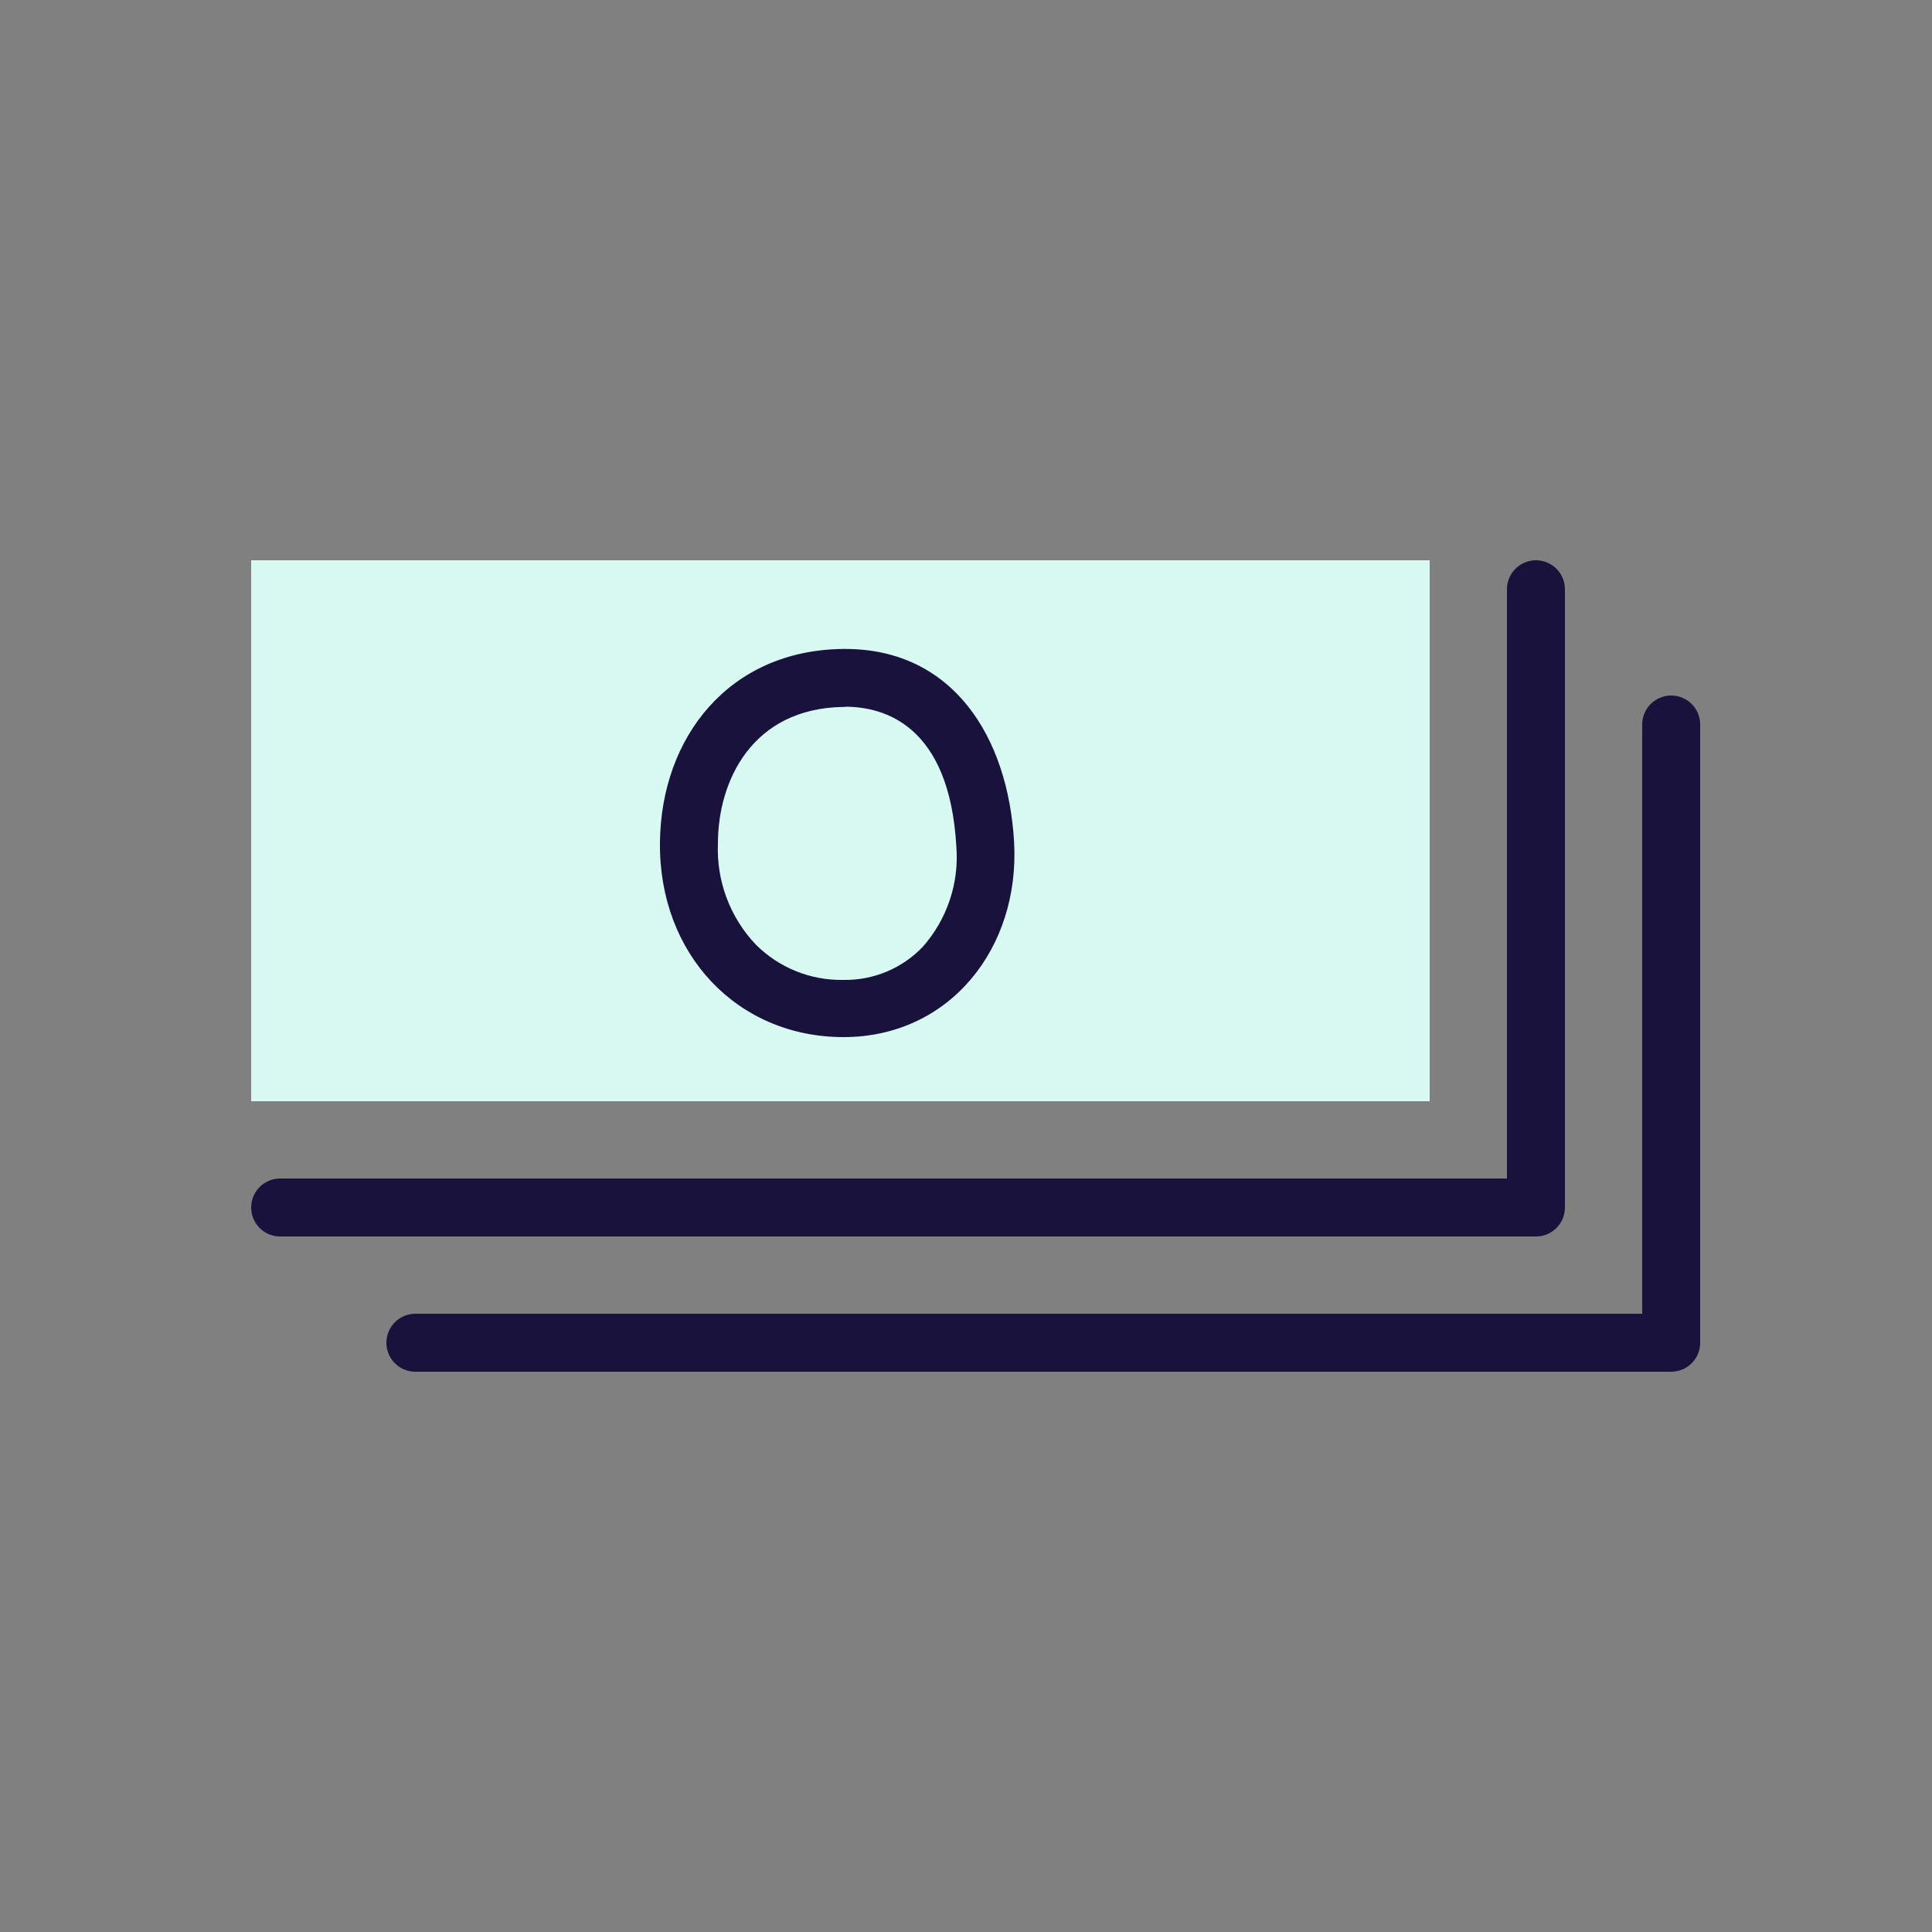
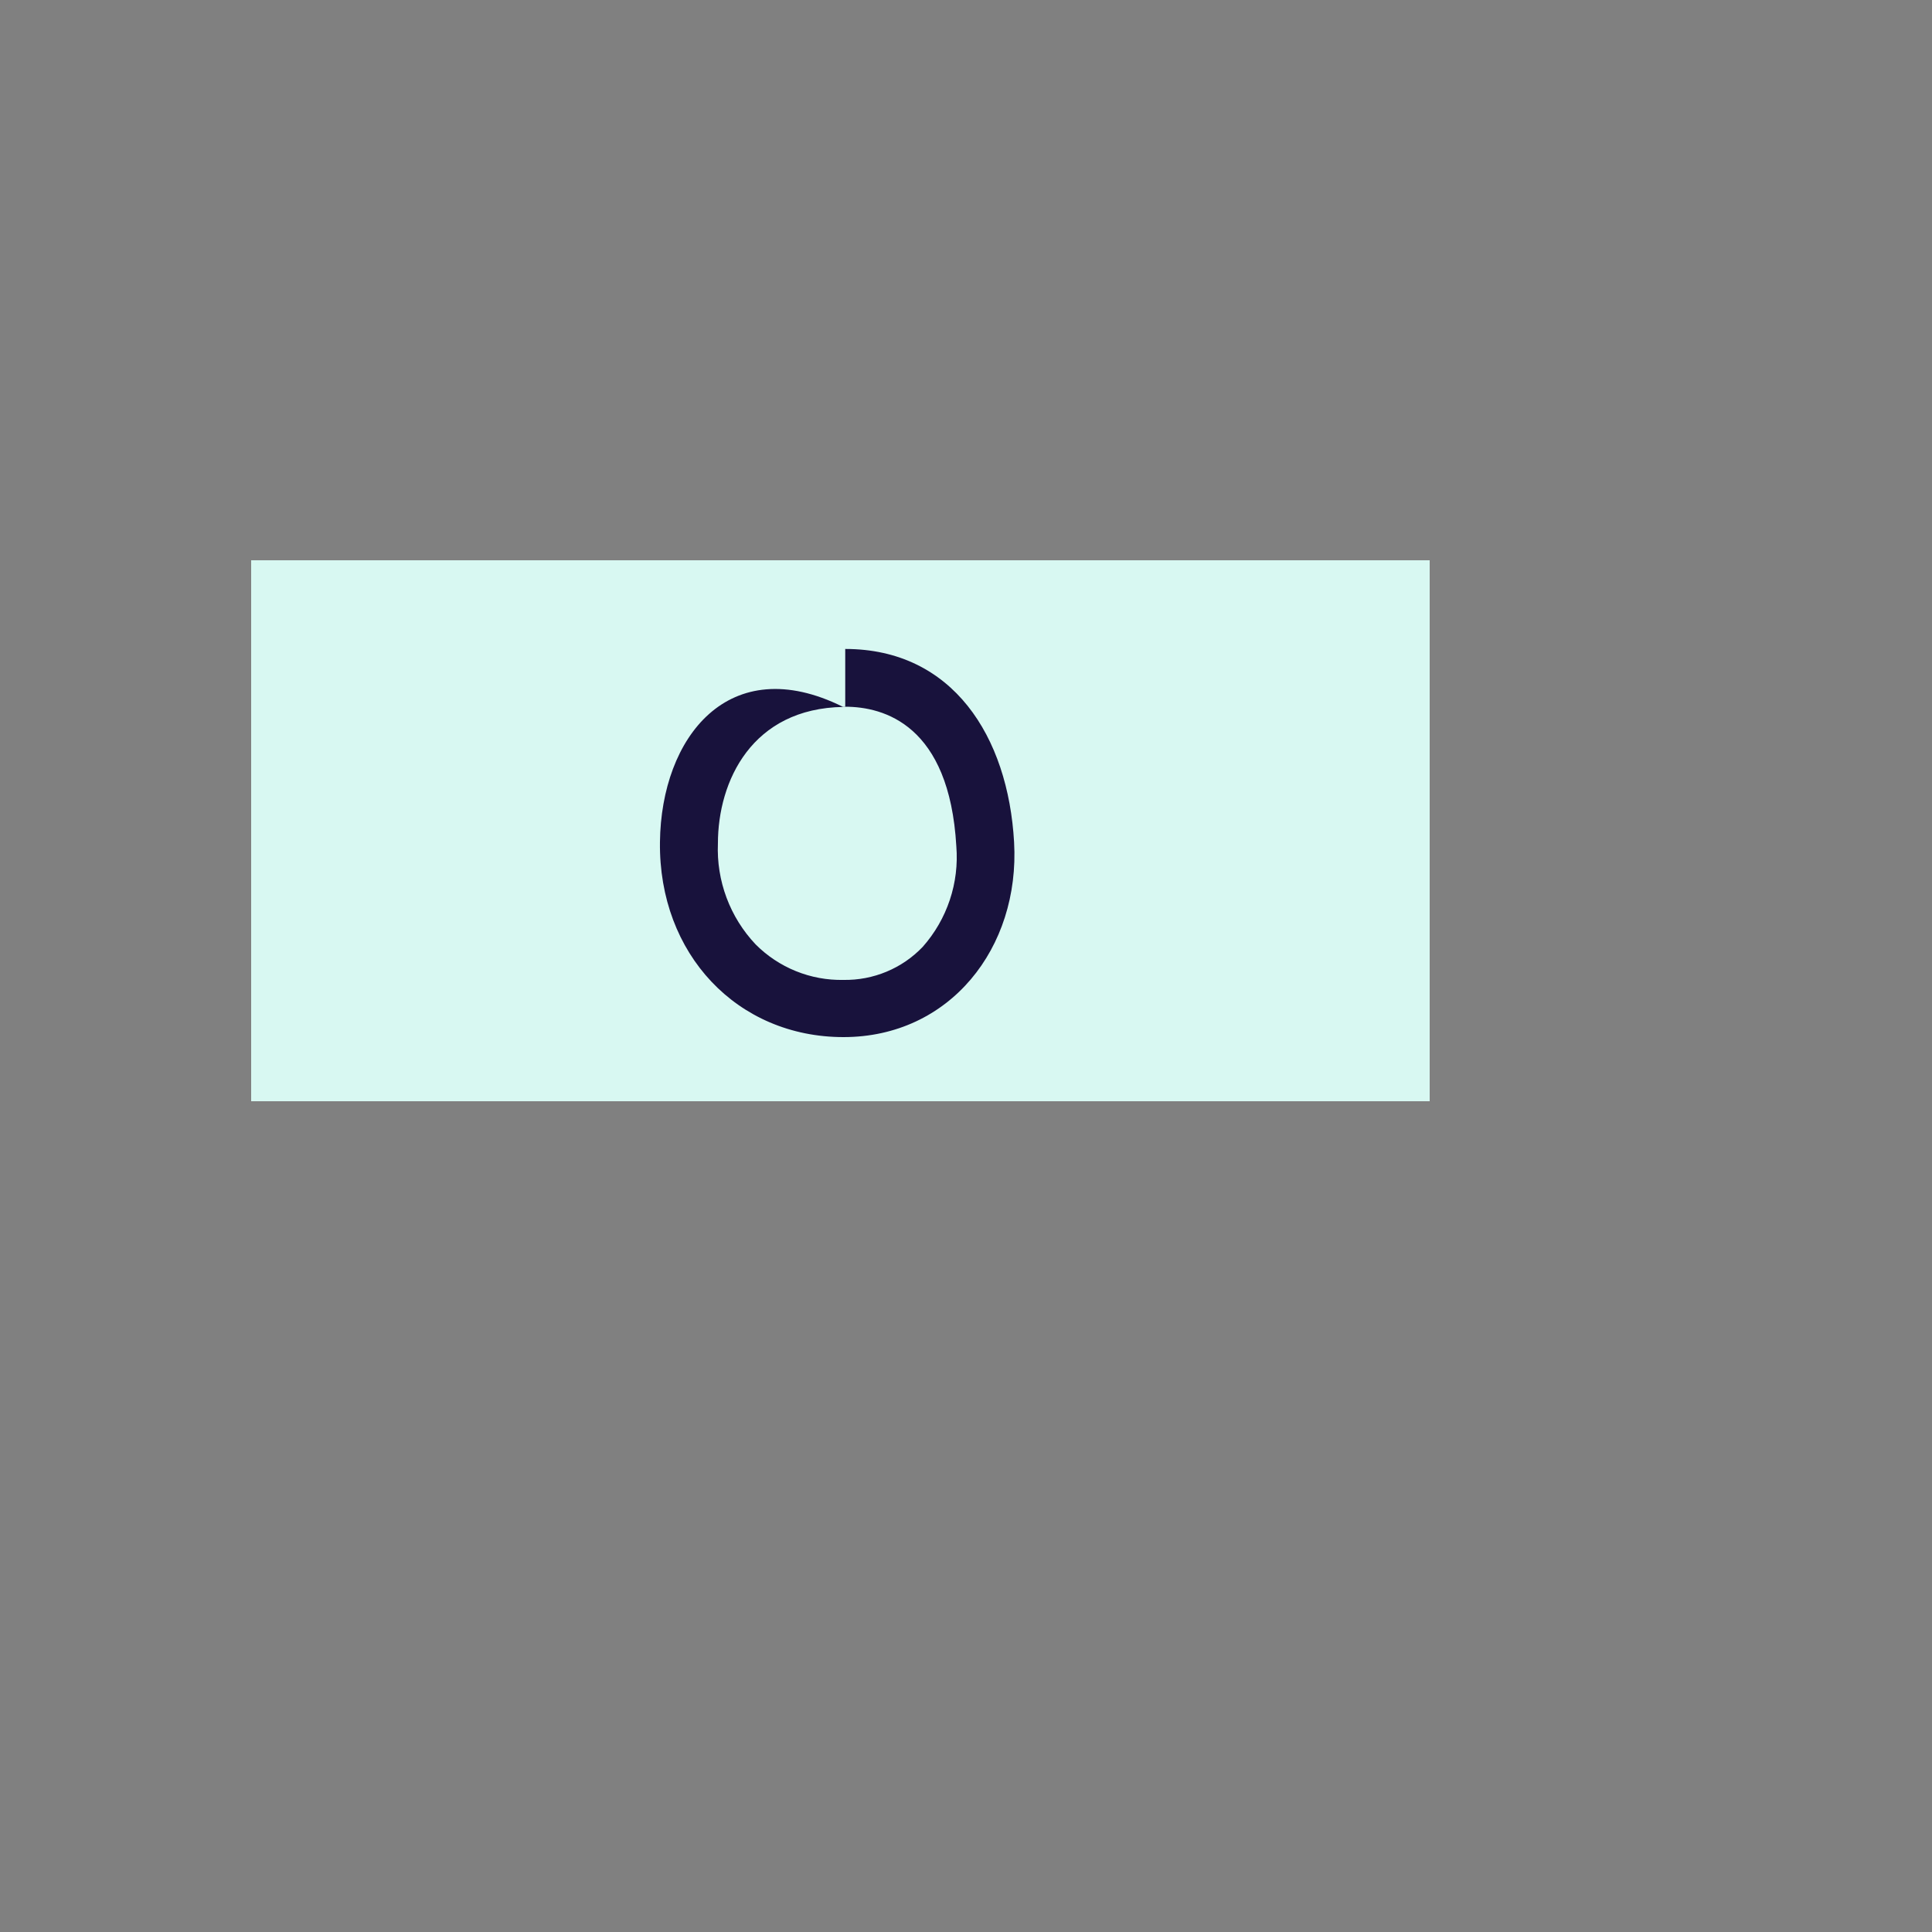
<svg xmlns="http://www.w3.org/2000/svg" width="30" height="30" viewBox="0 0 100 100" fill="none">
  <rect x="0" y="0" width="100" height="100" fill="#808080" stroke="none" />
  <g clip-path="url(#clip0_4510_6825)">
    <path d="M74 29H13V57H74V29Z" fill="#D8F8F2" />
-     <path d="M14.5 62.5H79.5V30.5" stroke="#18123C" stroke-width="3" stroke-linecap="round" stroke-linejoin="round" />
-     <path d="M21.5 69.5H86.5V37.5" stroke="#18123C" stroke-width="3" stroke-linecap="round" stroke-linejoin="round" />
-     <path d="M43.749 36.58C45.749 36.58 49.139 37.52 49.499 43.8C49.575 44.741 49.461 45.688 49.161 46.583C48.862 47.478 48.385 48.304 47.759 49.01C47.231 49.563 46.594 50 45.888 50.294C45.182 50.588 44.423 50.733 43.659 50.72C42.816 50.737 41.978 50.583 41.196 50.266C40.414 49.95 39.704 49.478 39.109 48.88C38.452 48.184 37.941 47.364 37.606 46.467C37.271 45.571 37.119 44.616 37.159 43.66C37.159 40.43 38.919 36.66 43.659 36.59H43.749V36.58ZM43.749 33.59H43.619C37.729 33.66 34.219 38.16 34.159 43.59C34.089 49.38 38.159 53.68 43.659 53.68C49.159 53.68 52.799 49.06 52.489 43.59C52.179 38.12 49.309 33.59 43.749 33.59Z" fill="#18123C" />
+     <path d="M43.749 36.58C45.749 36.58 49.139 37.52 49.499 43.8C49.575 44.741 49.461 45.688 49.161 46.583C48.862 47.478 48.385 48.304 47.759 49.01C47.231 49.563 46.594 50 45.888 50.294C45.182 50.588 44.423 50.733 43.659 50.72C42.816 50.737 41.978 50.583 41.196 50.266C40.414 49.95 39.704 49.478 39.109 48.88C38.452 48.184 37.941 47.364 37.606 46.467C37.271 45.571 37.119 44.616 37.159 43.66C37.159 40.43 38.919 36.66 43.659 36.59H43.749V36.58ZH43.619C37.729 33.66 34.219 38.16 34.159 43.59C34.089 49.38 38.159 53.68 43.659 53.68C49.159 53.68 52.799 49.06 52.489 43.59C52.179 38.12 49.309 33.59 43.749 33.59Z" fill="#18123C" />
  </g>
  <defs>
    <clipPath id="clip0_4510_6825">
      <rect width="75" height="42" fill="white" transform="translate(13 29)" />
    </clipPath>
  </defs>
</svg>